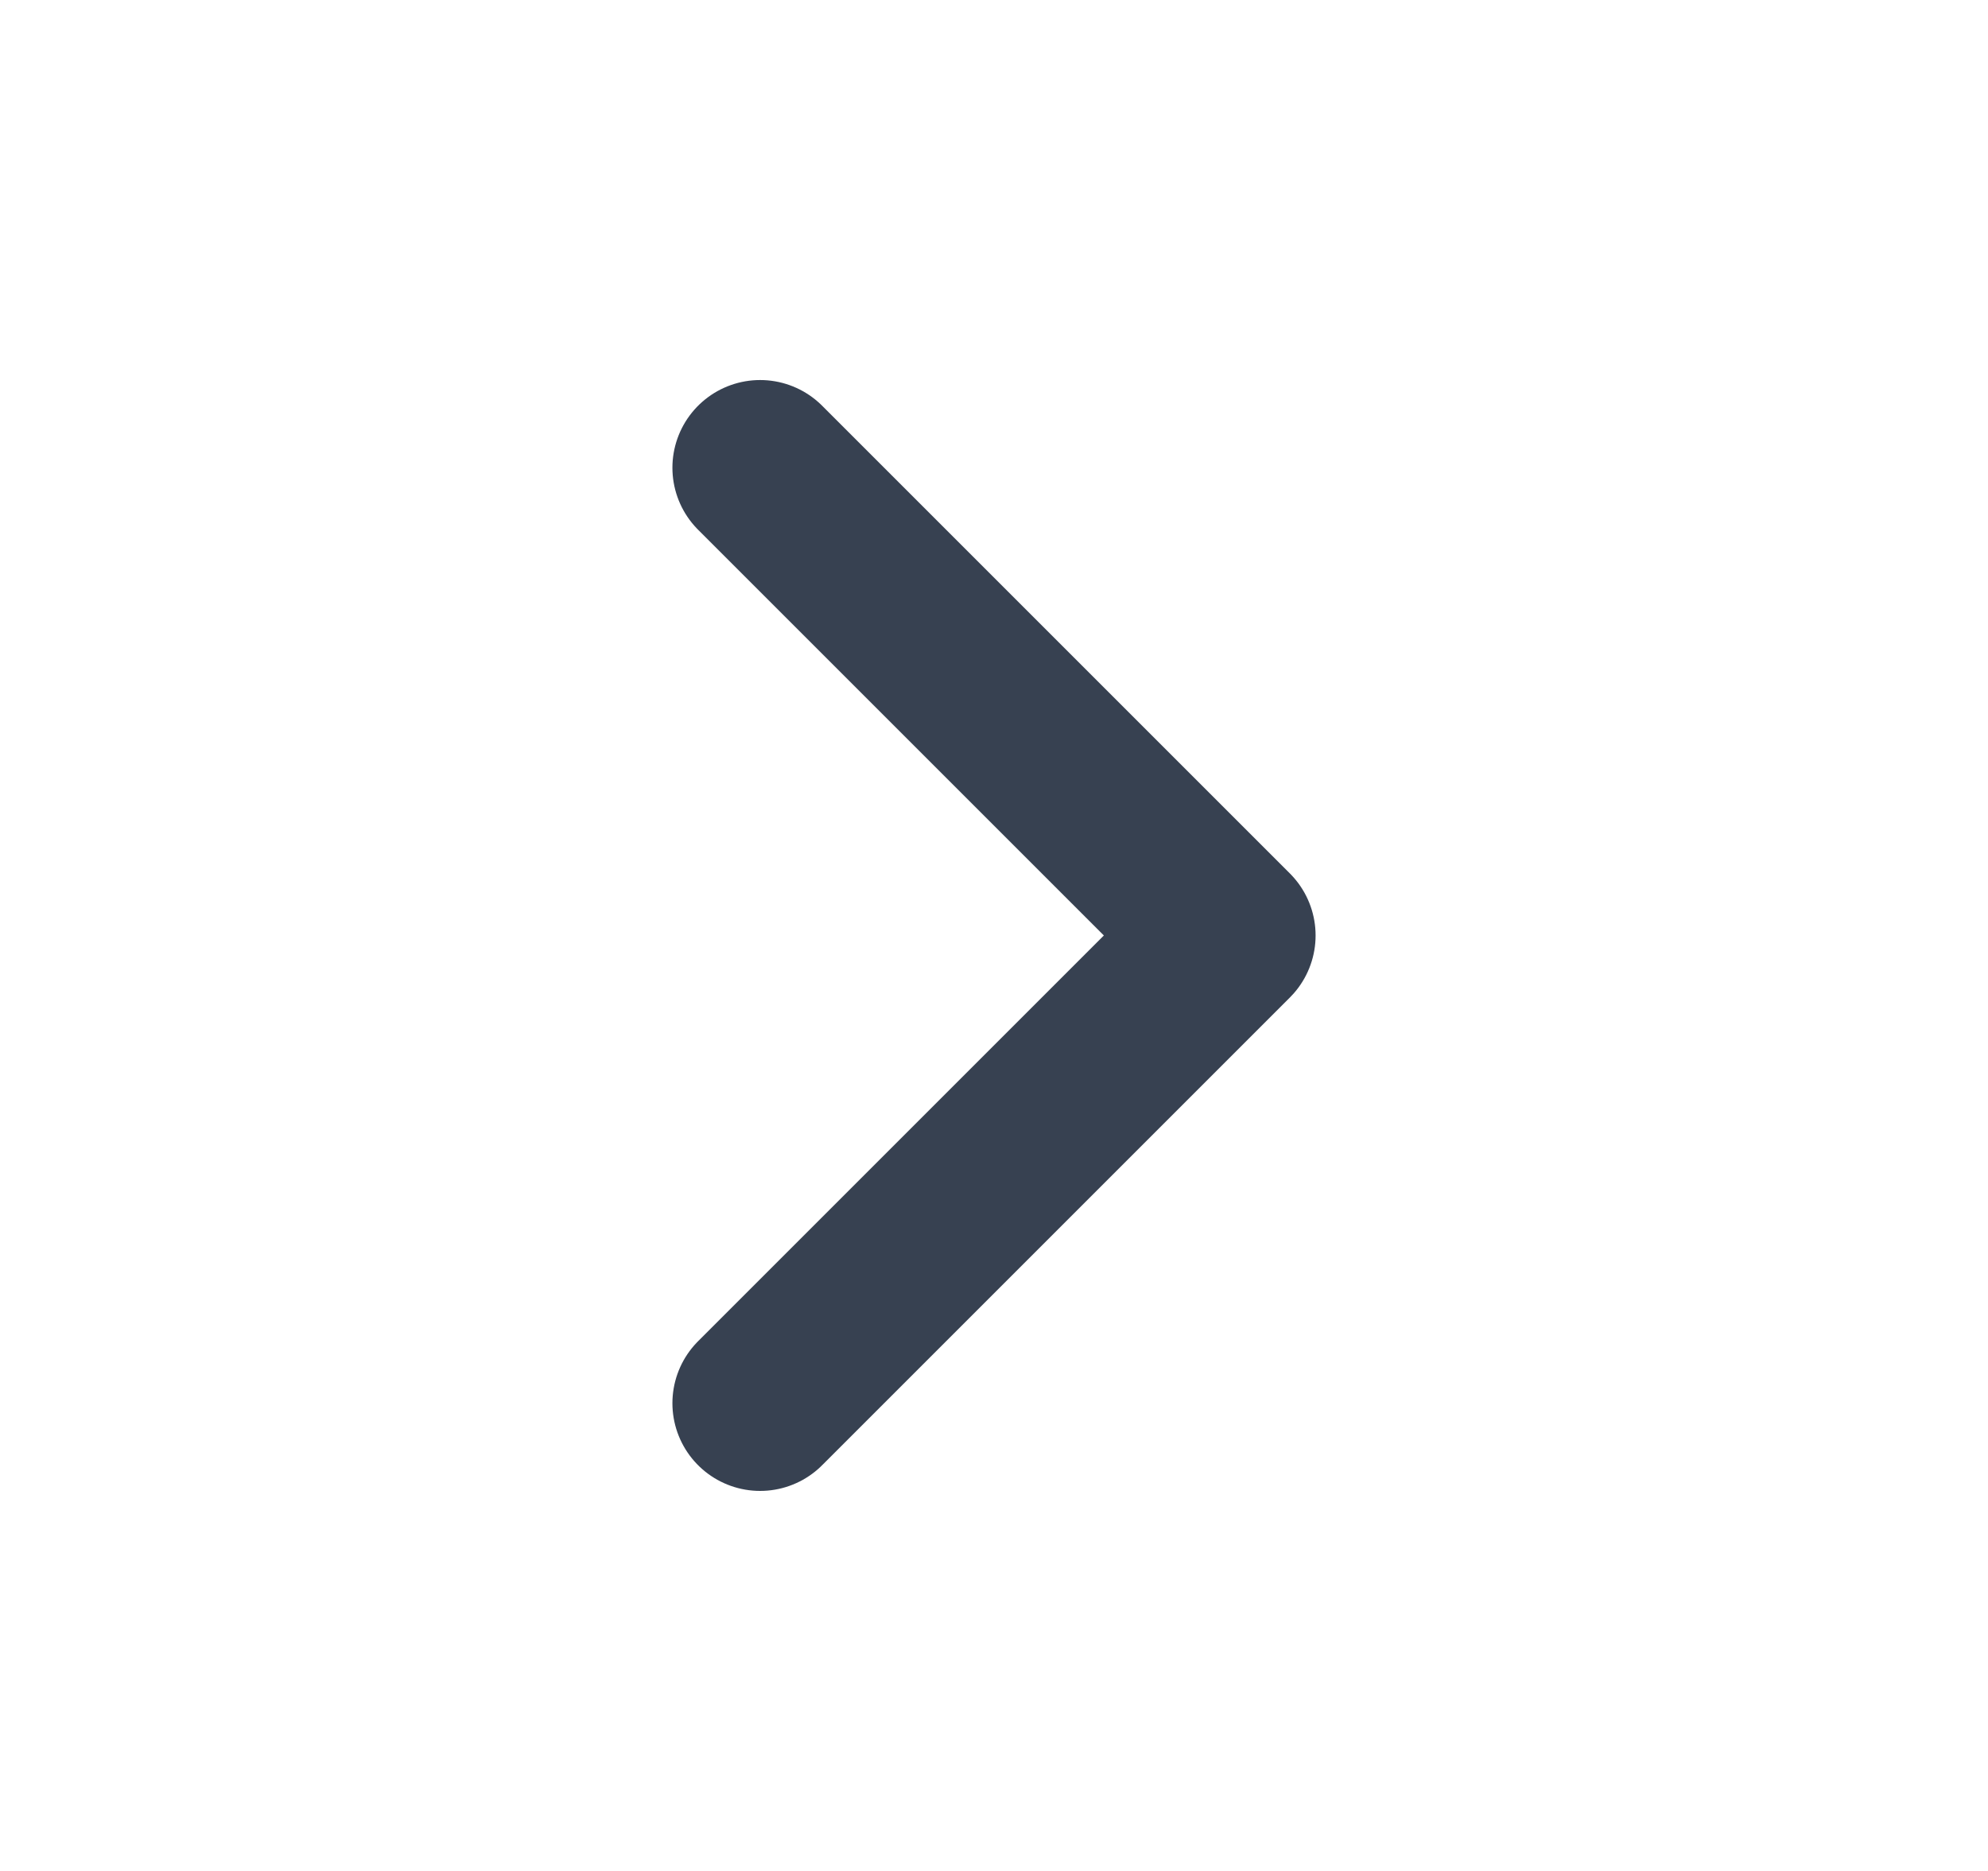
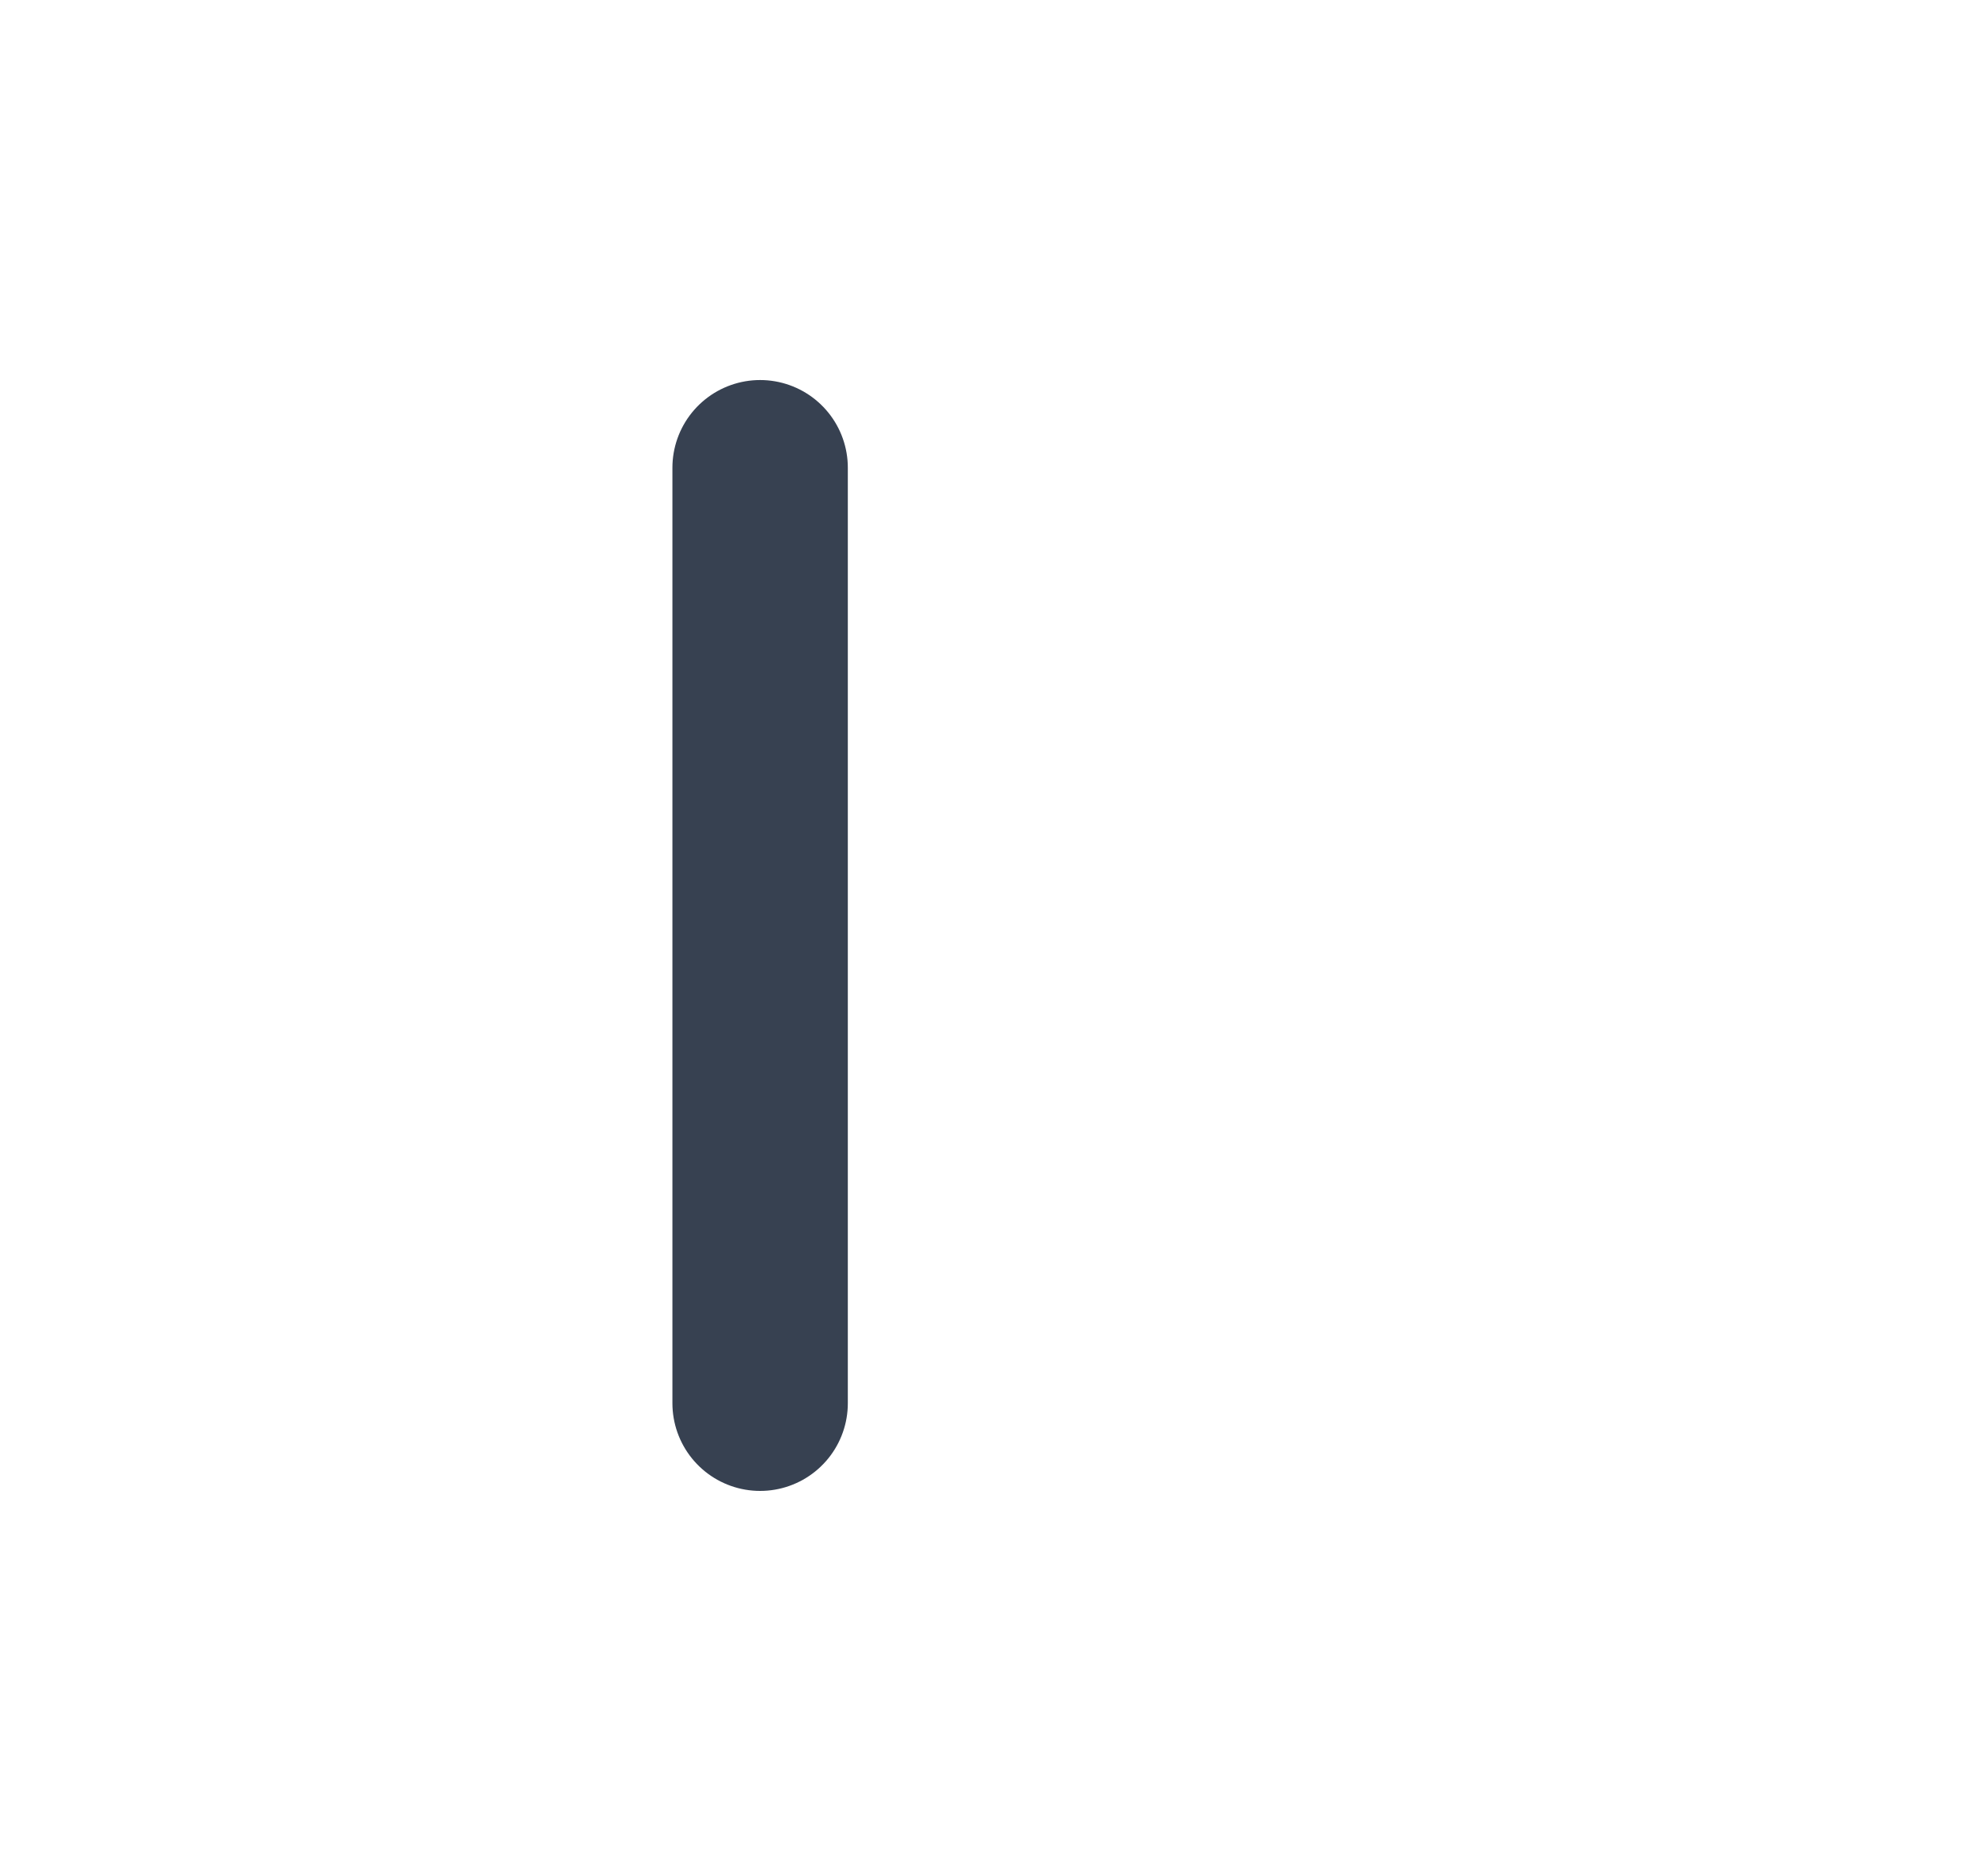
<svg xmlns="http://www.w3.org/2000/svg" width="17" height="16" viewBox="0 0 17 16" fill="none">
-   <path d="M6.5 4L10.5 8L6.5 12" stroke="#374151" stroke-width="1.5" stroke-linecap="round" stroke-linejoin="round" />
+   <path d="M6.5 4L6.5 12" stroke="#374151" stroke-width="1.5" stroke-linecap="round" stroke-linejoin="round" />
</svg>